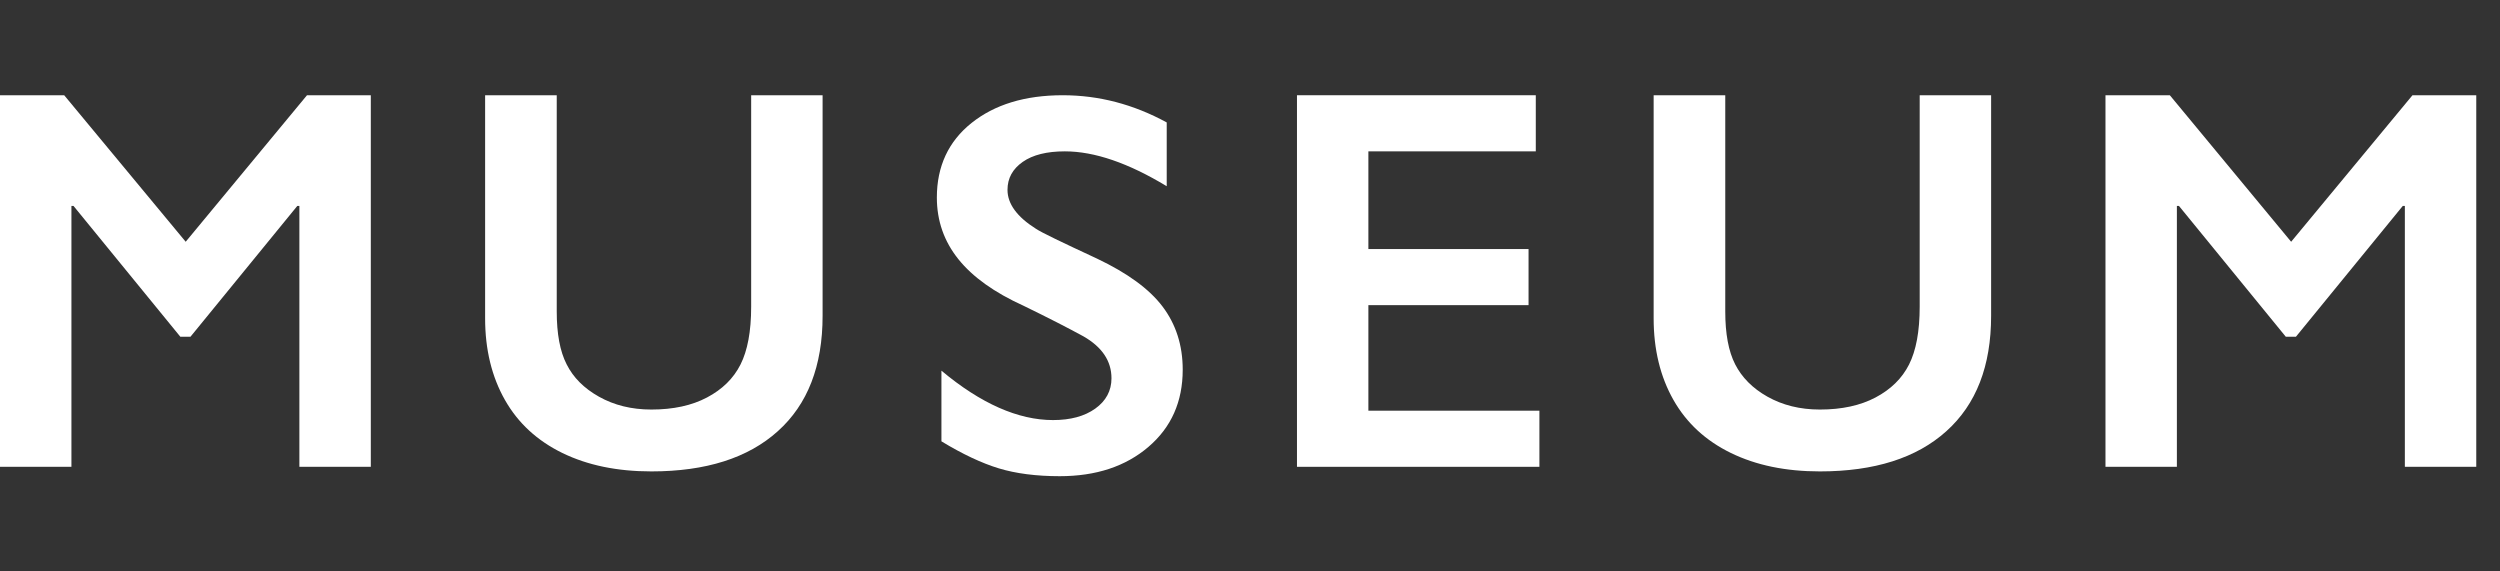
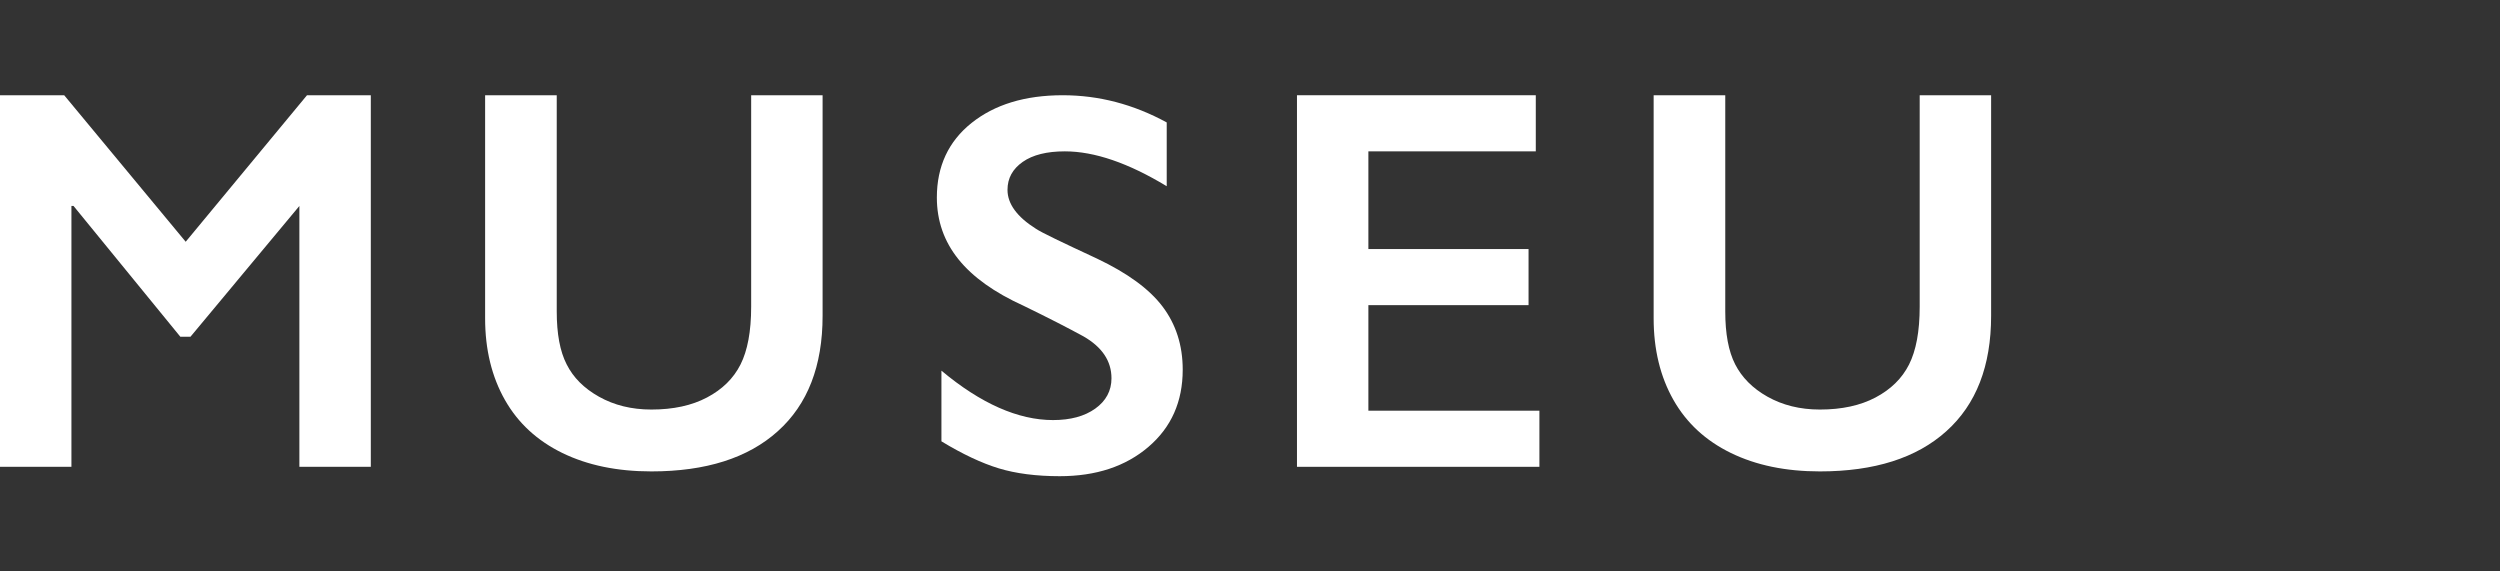
<svg xmlns="http://www.w3.org/2000/svg" width="105" height="24" viewBox="0 0 105 24" fill="none">
  <rect x="0" y="0" width="105" height="24" fill="#333333" stroke="none" />
-   <path d="M2.696 4L7.799 10.154L12.894 4H15.574V19.606H12.574V8.65H12.486L7.999 14.144H7.575L3.088 8.65H3V19.606H0V4H2.696Z" fill="white" />
+   <path d="M2.696 4L7.799 10.154L12.894 4H15.574V19.606H12.574V8.65L7.999 14.144H7.575L3.088 8.65H3V19.606H0V4H2.696Z" fill="white" />
  <path d="M23.383 4V13.082C23.383 14.015 23.518 14.755 23.799 15.302C24.078 15.857 24.526 16.308 25.158 16.662C25.79 17.016 26.518 17.201 27.358 17.201C28.278 17.201 29.054 17.032 29.694 16.694C30.334 16.356 30.805 15.897 31.101 15.31C31.397 14.723 31.549 13.919 31.549 12.881V4H34.549V13.267C34.549 15.367 33.925 16.983 32.669 18.11C31.421 19.236 29.646 19.799 27.358 19.799C25.918 19.799 24.678 19.541 23.622 19.027C22.567 18.512 21.759 17.772 21.207 16.798C20.655 15.825 20.375 14.683 20.375 13.371V4H23.383Z" fill="white" />
  <path d="M44.635 4C46.147 4 47.602 4.378 49.002 5.142V7.821C47.394 6.848 45.971 6.357 44.723 6.357C43.971 6.357 43.379 6.502 42.955 6.799C42.531 7.097 42.315 7.483 42.315 7.974C42.315 8.561 42.715 9.108 43.507 9.607C43.731 9.76 44.587 10.17 46.075 10.862C47.346 11.465 48.266 12.133 48.826 12.873C49.386 13.613 49.674 14.498 49.674 15.527C49.674 16.871 49.194 17.949 48.234 18.769C47.274 19.59 46.035 20 44.507 20C43.515 20 42.659 19.887 41.947 19.67C41.235 19.453 40.428 19.075 39.54 18.536V15.568C41.195 16.951 42.763 17.643 44.227 17.643C44.963 17.643 45.555 17.482 46.003 17.16C46.451 16.839 46.682 16.412 46.682 15.889C46.682 15.165 46.291 14.578 45.507 14.128C44.859 13.774 44.011 13.339 42.987 12.841C41.763 12.286 40.851 11.634 40.252 10.886C39.652 10.138 39.348 9.277 39.348 8.296C39.348 6.984 39.836 5.939 40.803 5.166C41.771 4.394 43.043 4 44.635 4Z" fill="white" />
  <path d="M64.503 4V6.357H57.472V10.46H64.199V12.816H57.472V17.249H64.655V19.606H54.473V4H64.503Z" fill="white" />
  <path d="M72.461 4V13.082C72.461 14.015 72.597 14.755 72.877 15.302C73.157 15.849 73.605 16.308 74.236 16.662C74.868 17.016 75.596 17.201 76.436 17.201C77.356 17.201 78.132 17.032 78.772 16.694C79.412 16.356 79.883 15.897 80.18 15.31C80.475 14.723 80.627 13.919 80.627 12.881V4H83.627V13.267C83.627 15.367 83.003 16.983 81.747 18.11C80.499 19.236 78.724 19.799 76.436 19.799C74.996 19.799 73.757 19.541 72.701 19.027C71.645 18.512 70.837 17.772 70.285 16.798C69.733 15.825 69.453 14.683 69.453 13.371V4H72.461Z" fill="white" />
-   <path d="M91.133 4L96.228 10.154L101.324 4H104.003V19.606H101.004V8.65H100.916L96.428 14.144H96.004L91.517 8.65H91.429V19.606H88.43V4H91.133Z" fill="white" />
</svg>